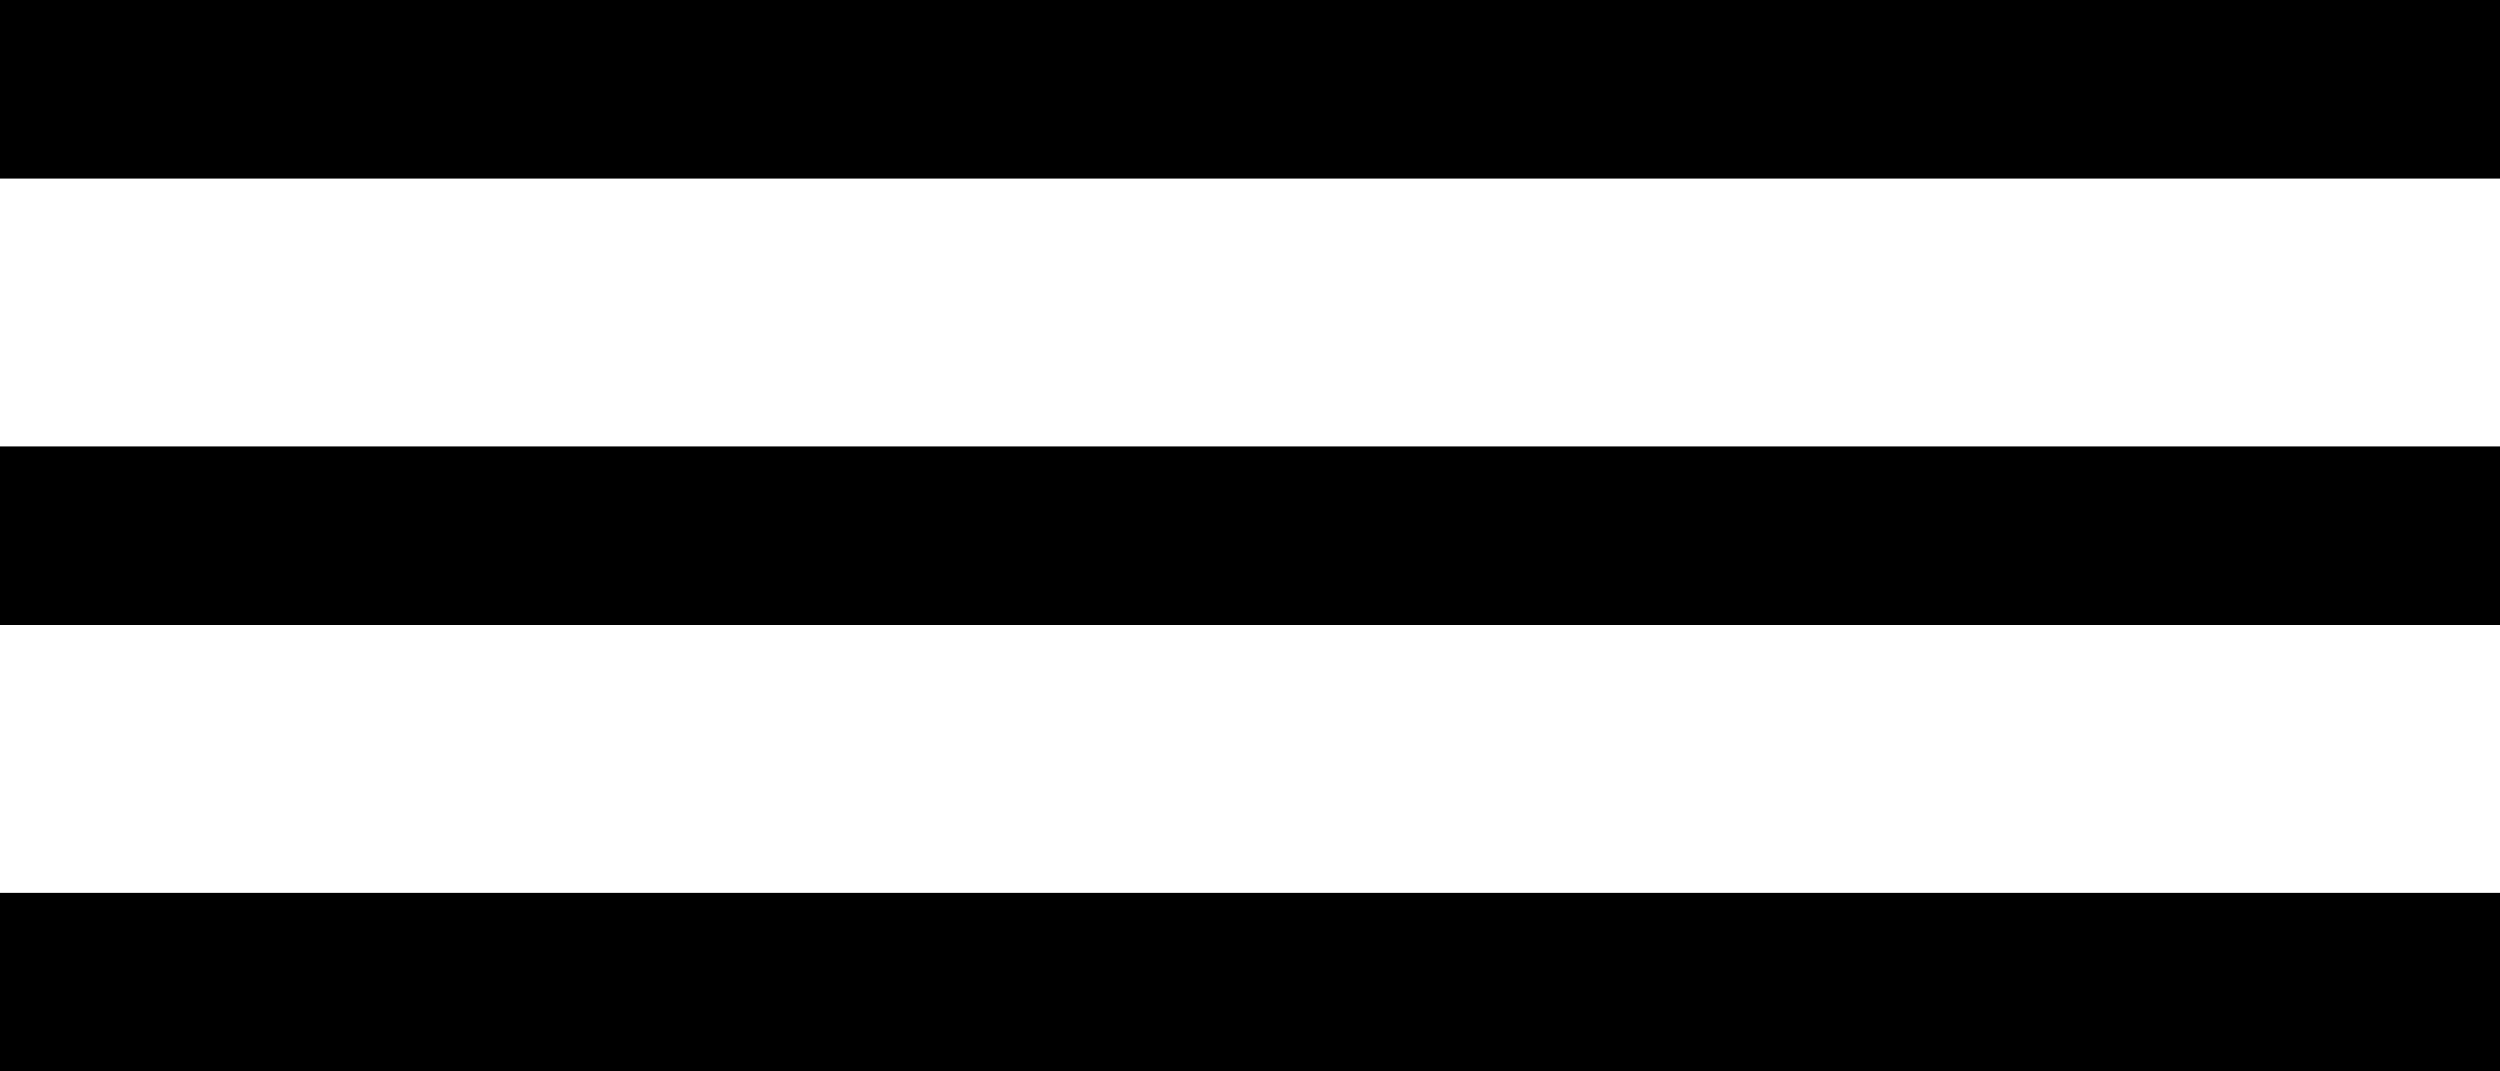
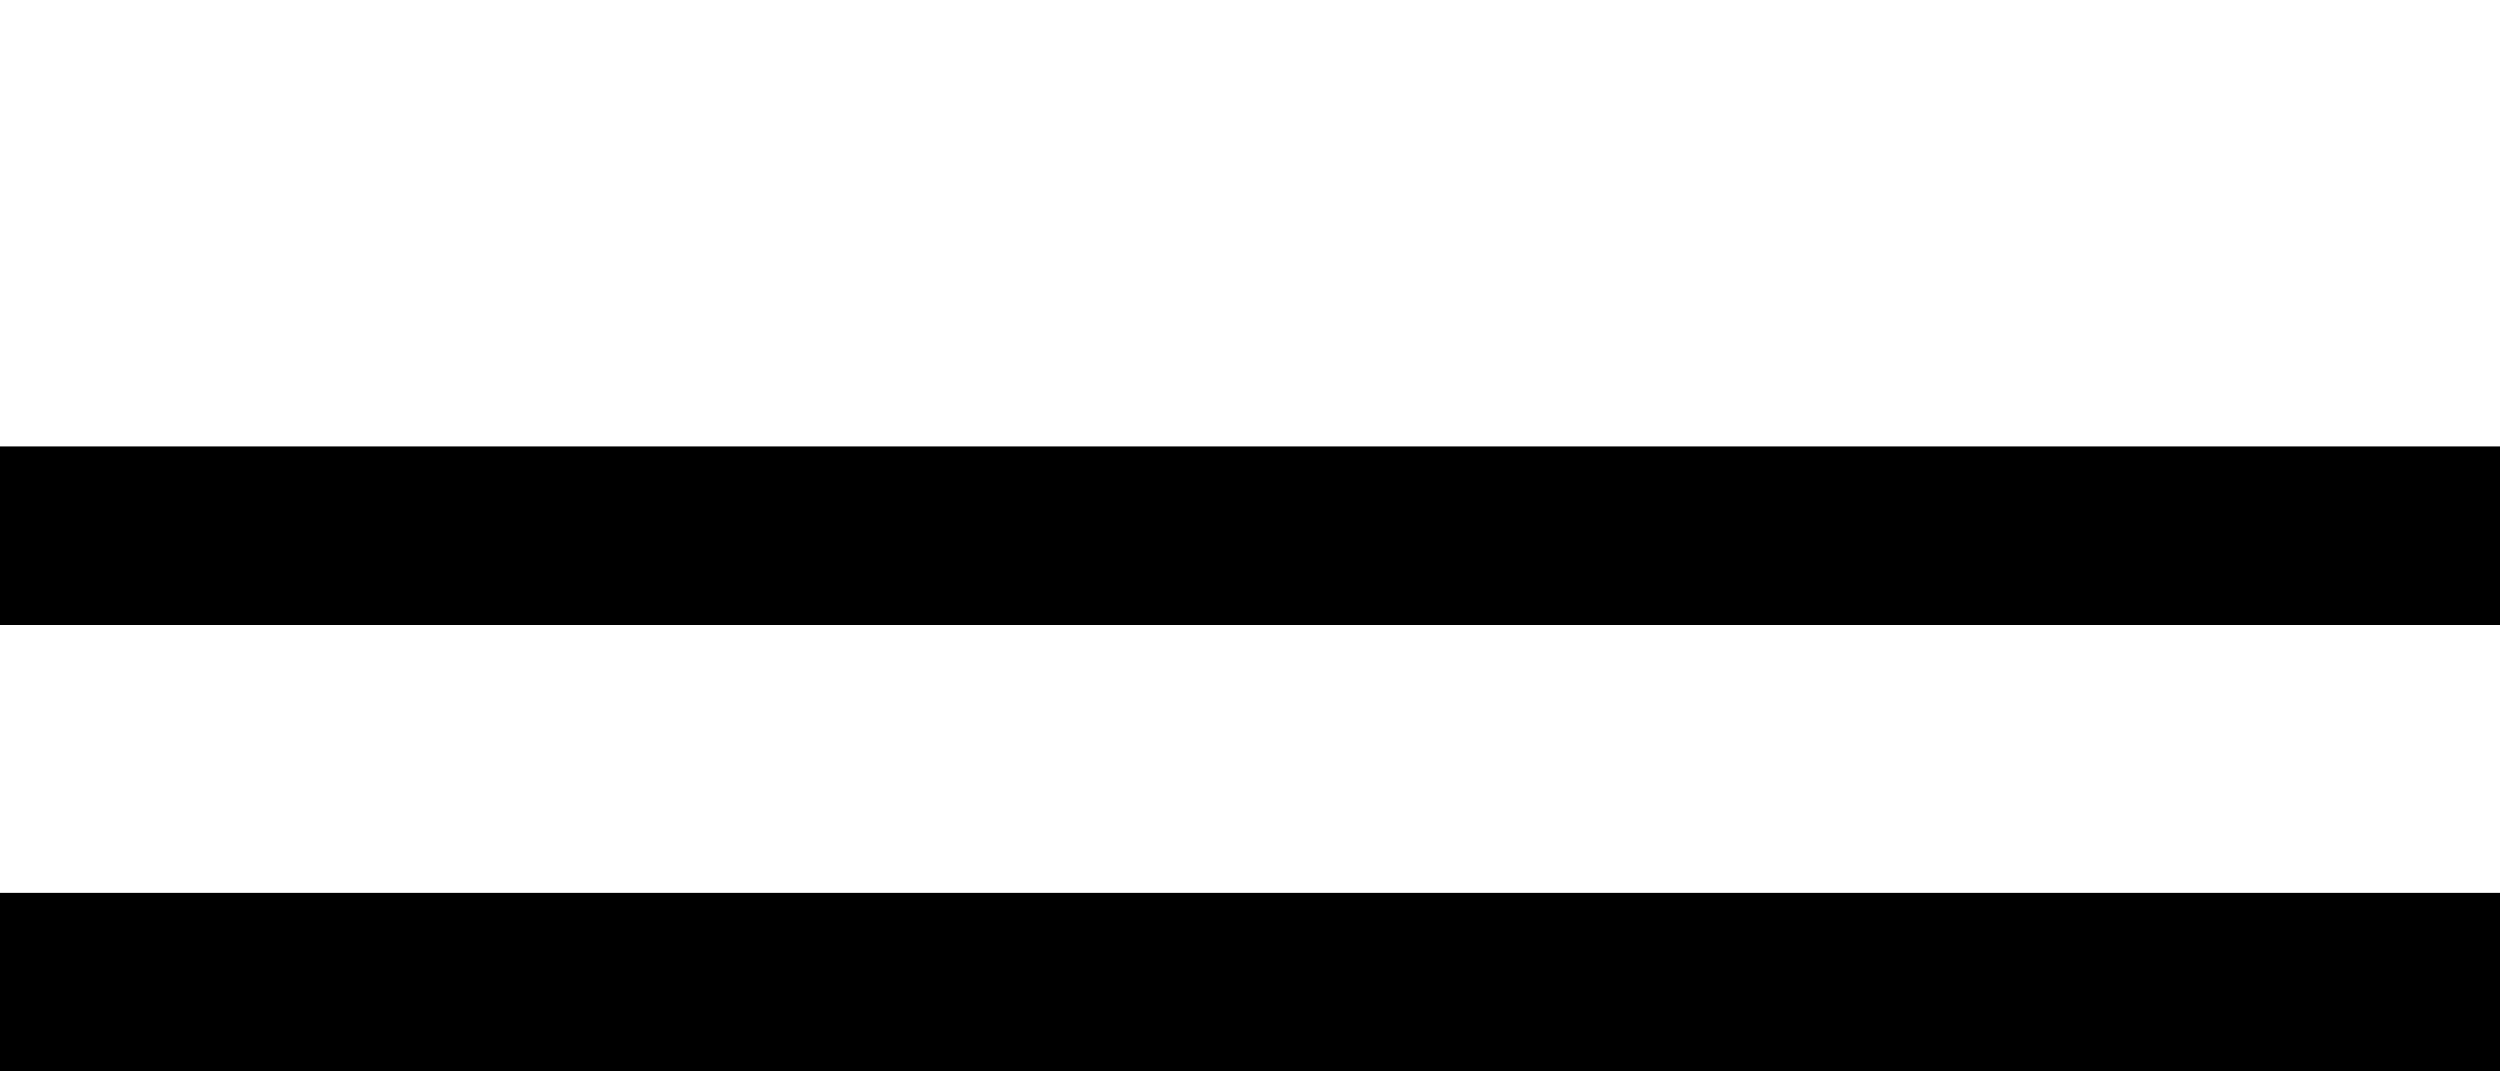
<svg xmlns="http://www.w3.org/2000/svg" width="28" height="12" viewBox="0 0 28 12" fill="none">
-   <line y1="1" x2="28" y2="1" stroke="black" stroke-width="2" />
  <line y1="6" x2="28" y2="6" stroke="black" stroke-width="2" />
  <line y1="11" x2="28" y2="11" stroke="black" stroke-width="2" />
</svg>